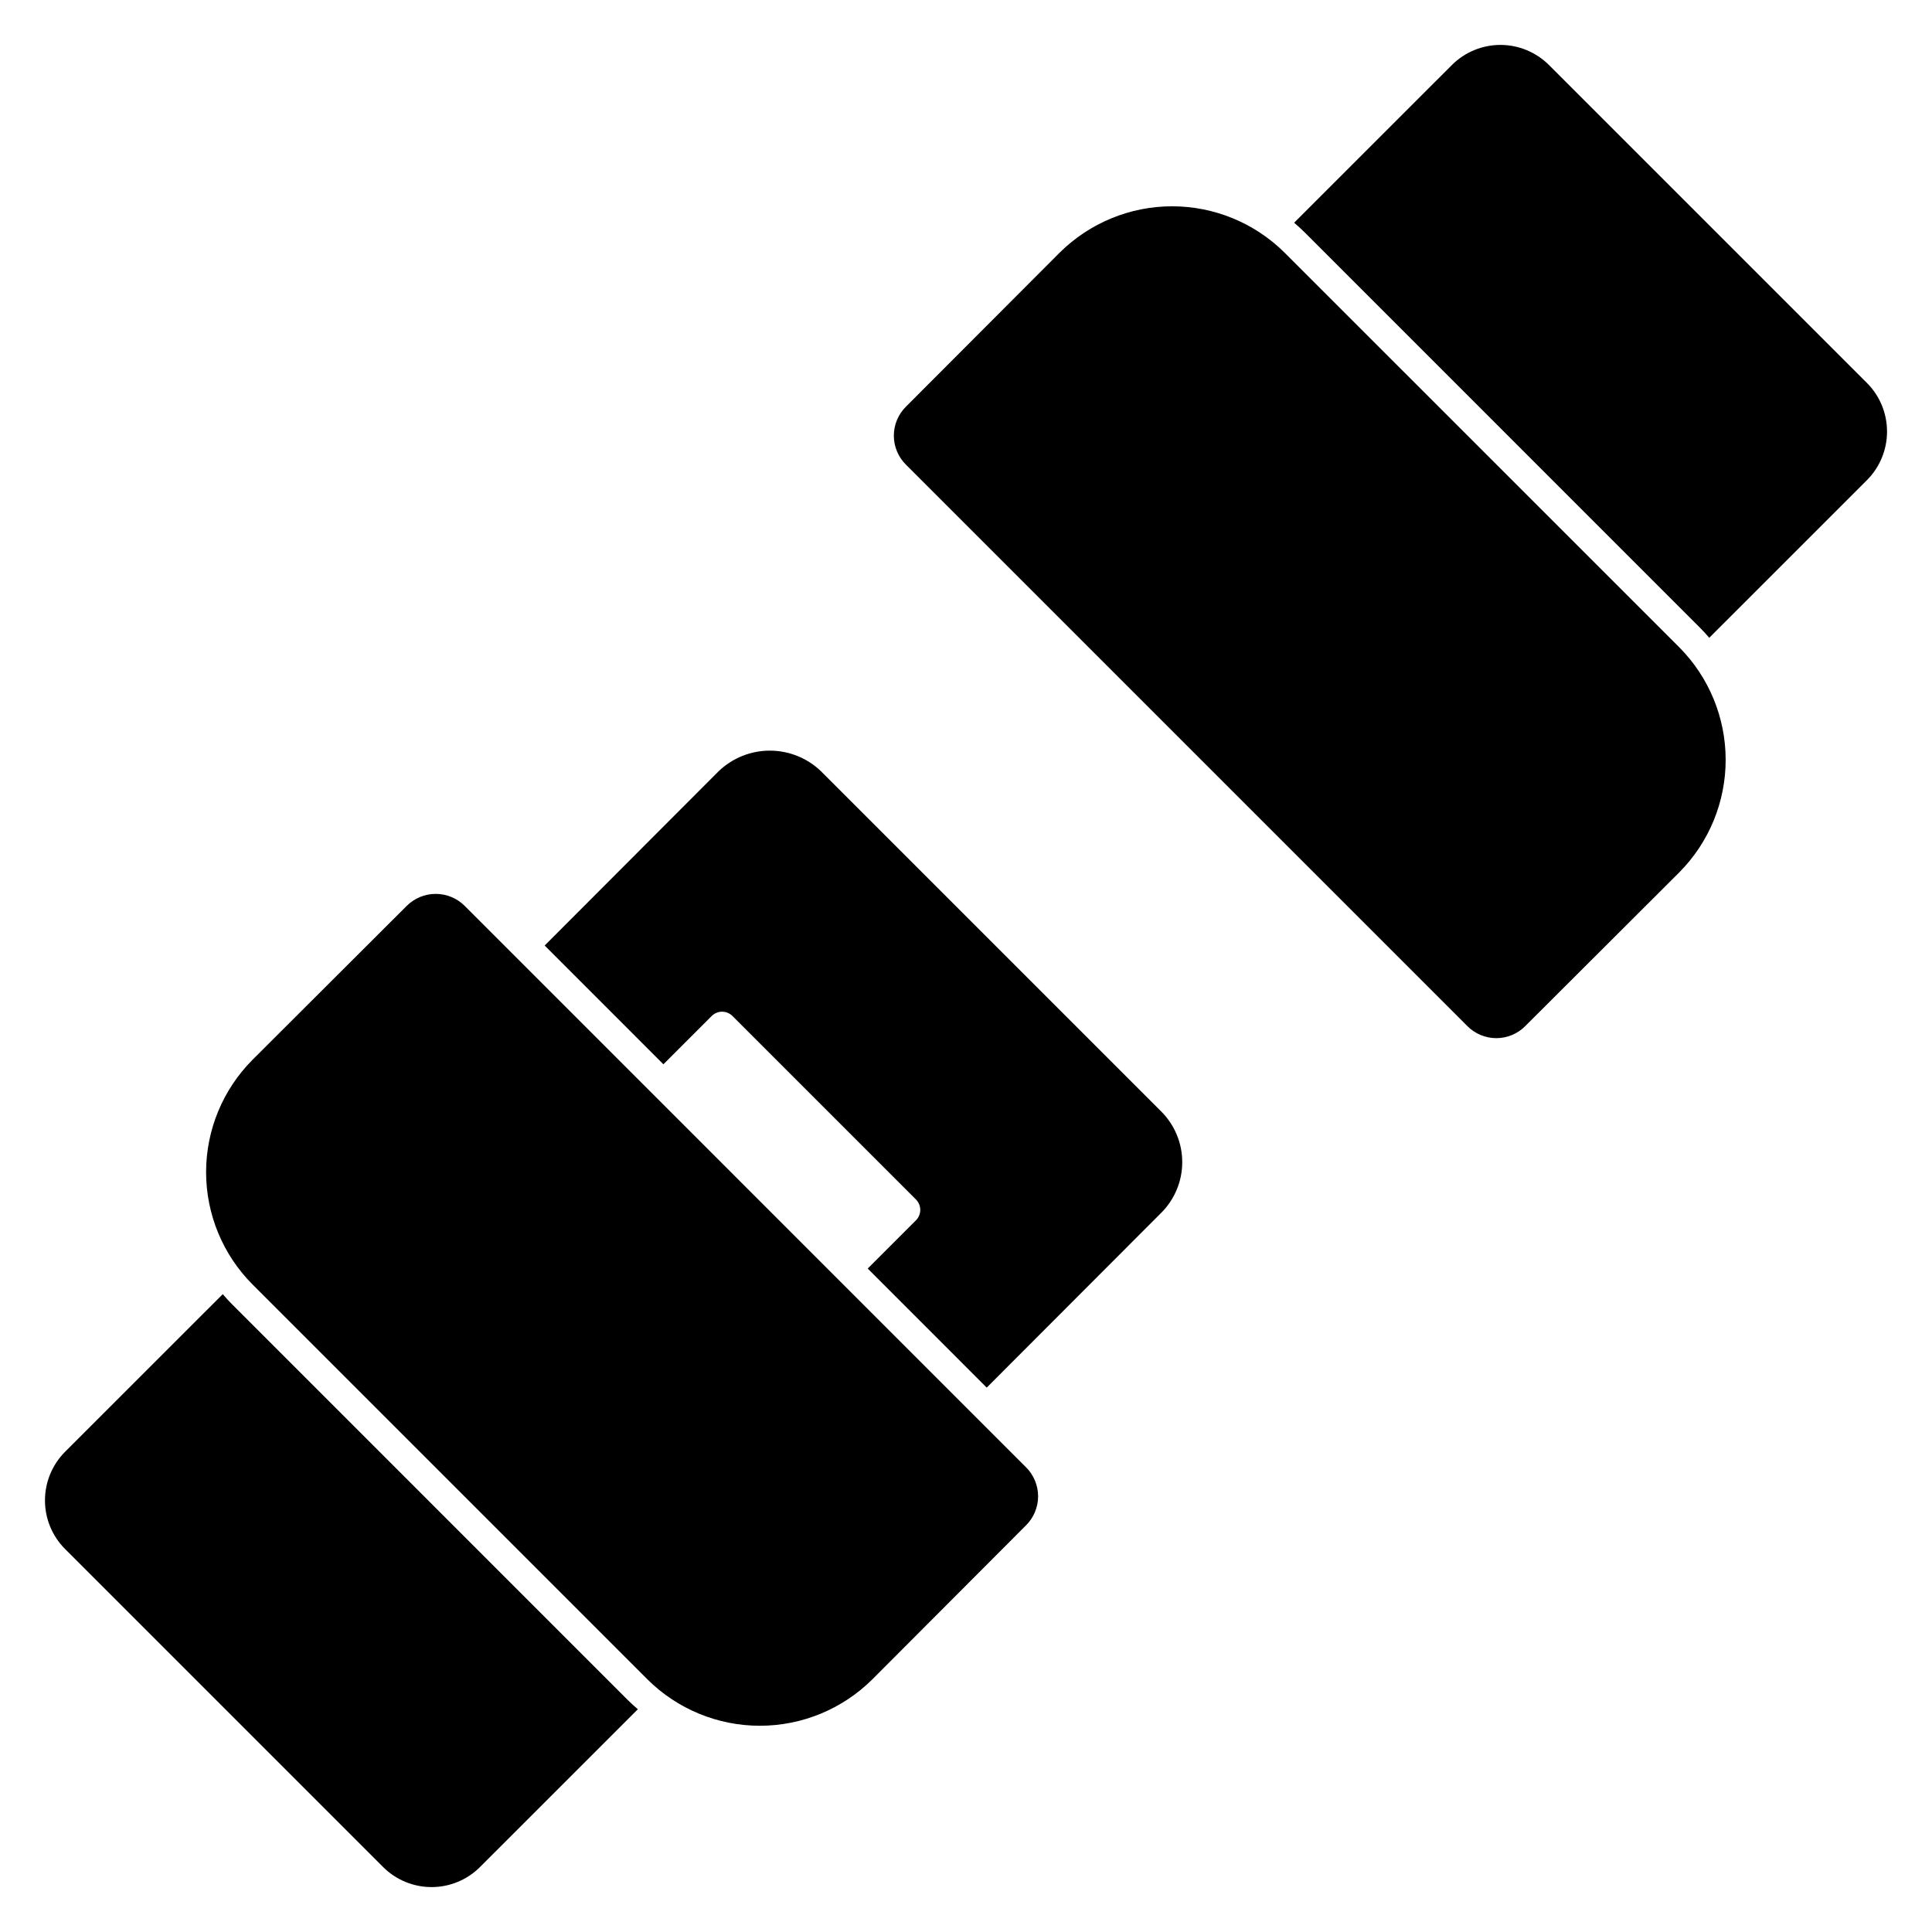
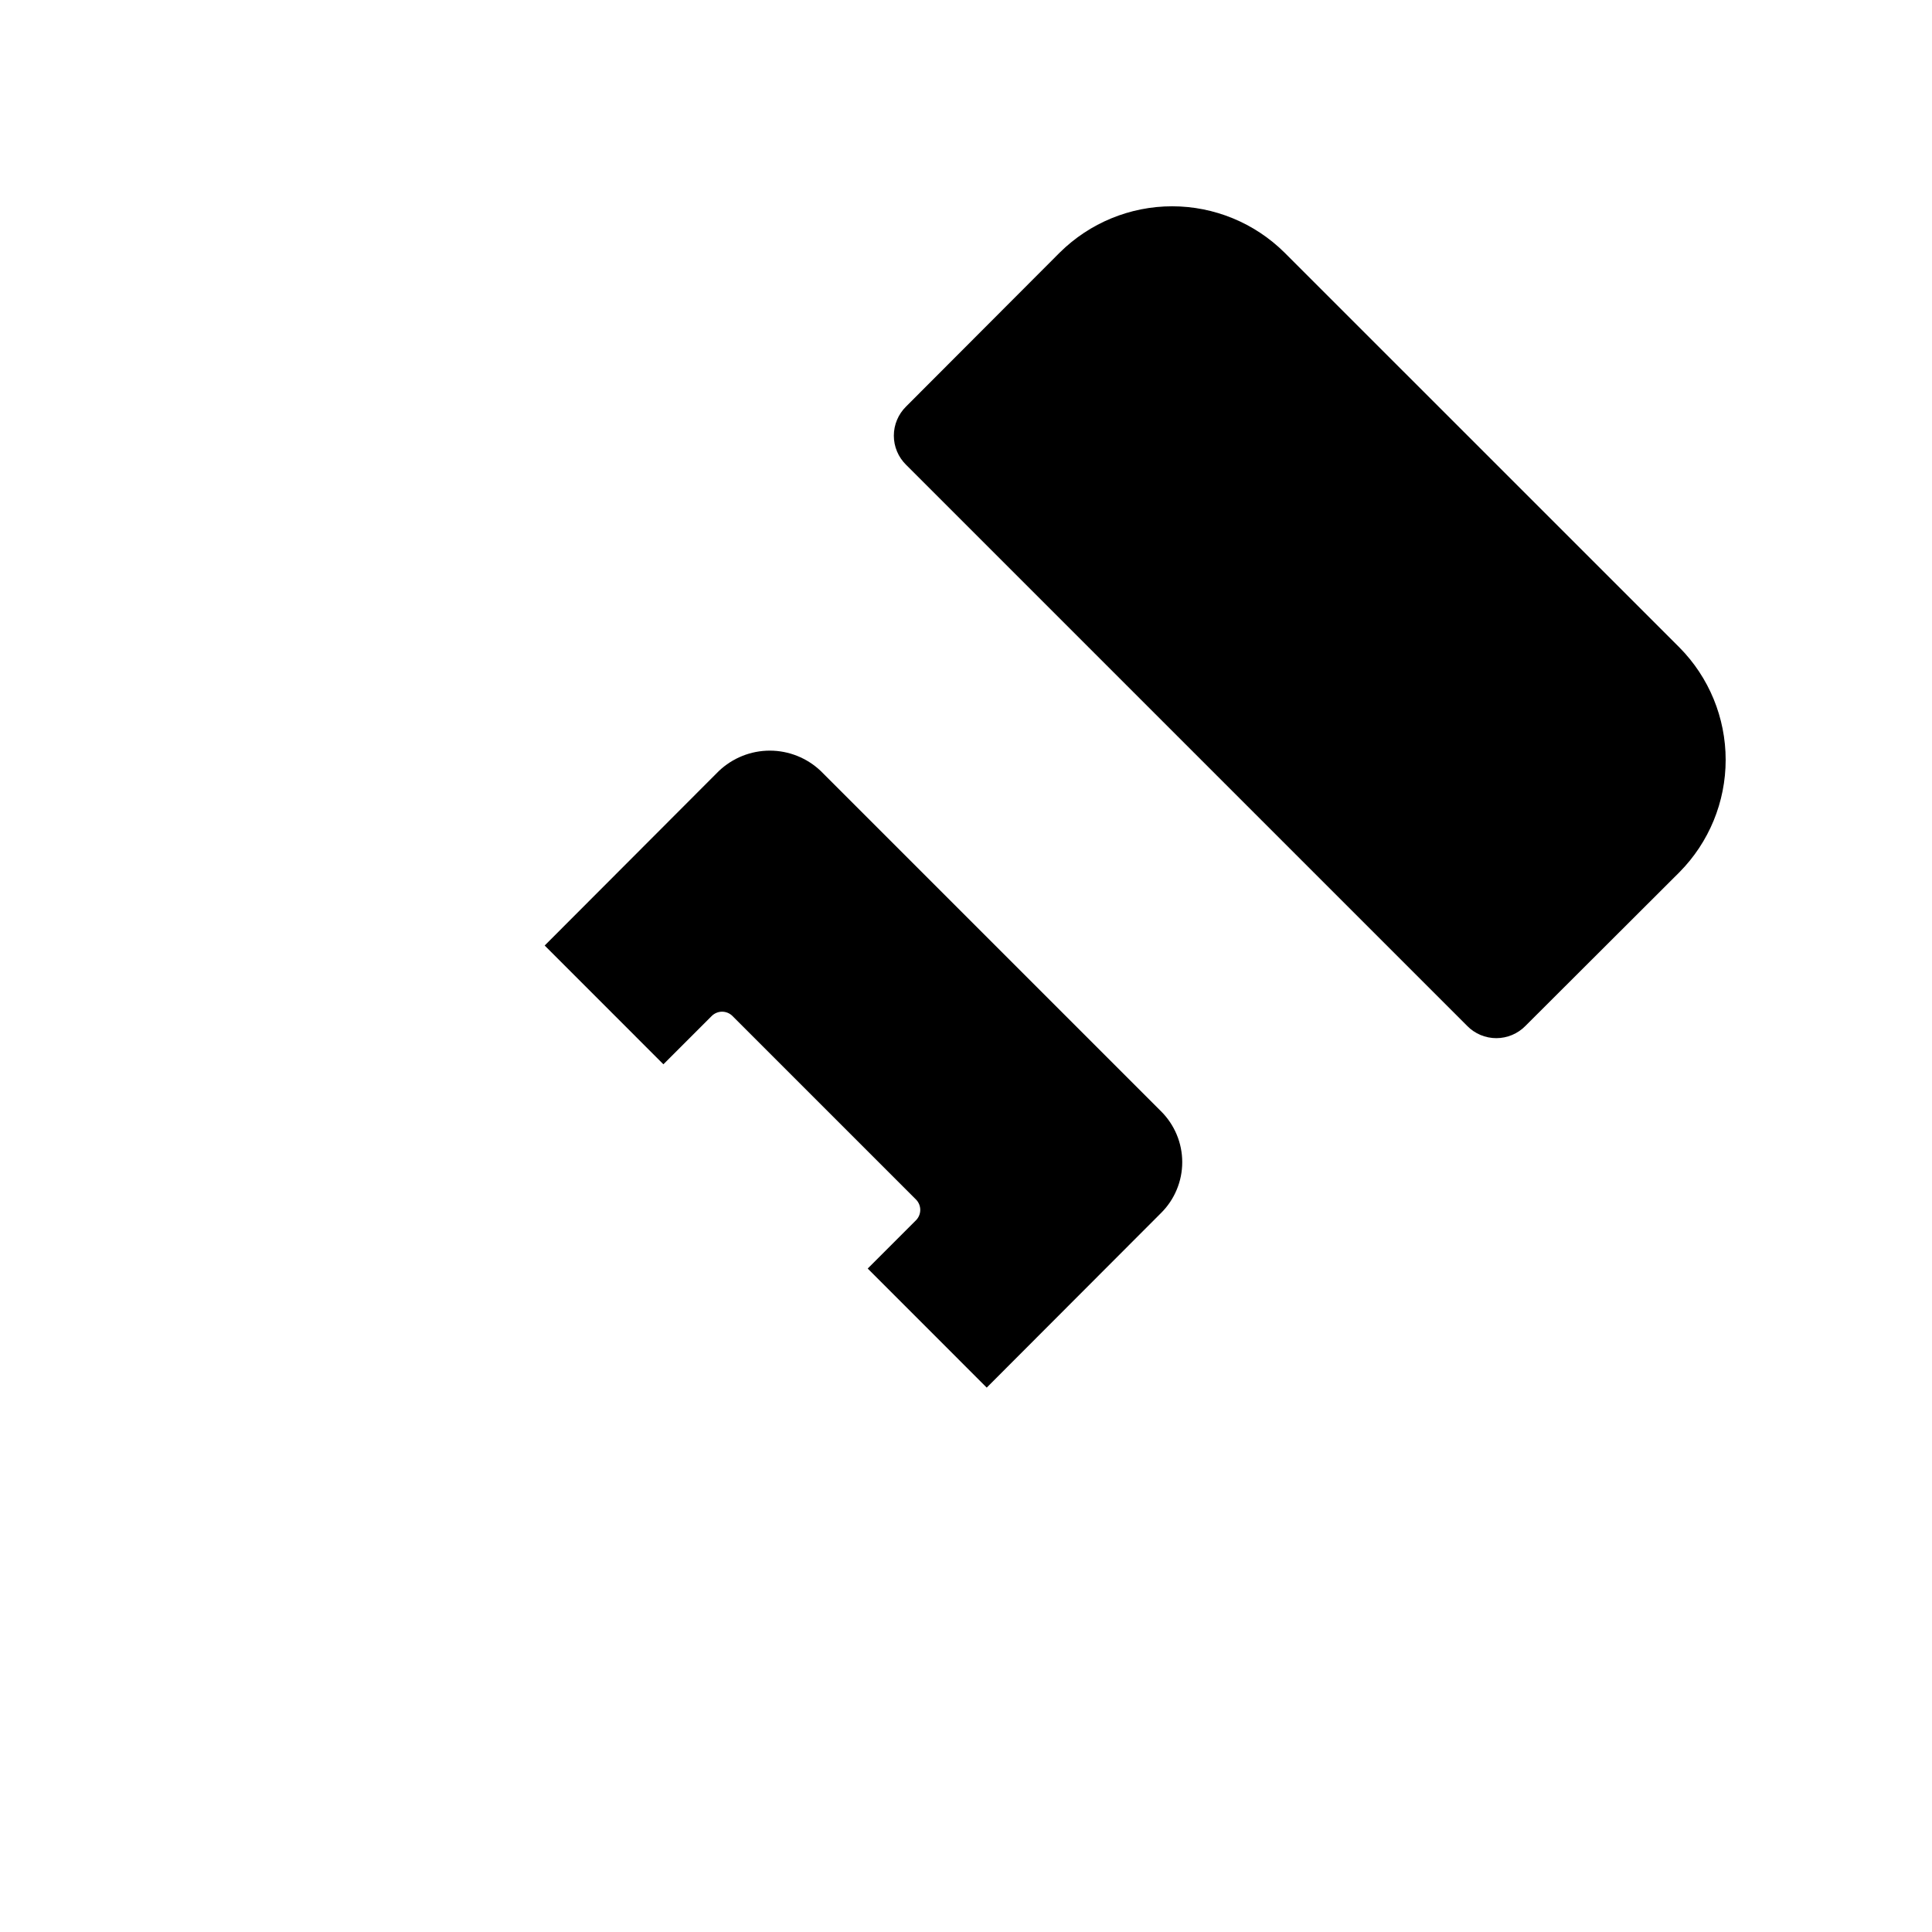
<svg xmlns="http://www.w3.org/2000/svg" width="40" height="40" viewBox="0 0 40 40" fill="none">
  <g clip-path="url(#clip0_1128_41476)">
-     <path d="M4.812 27.011C4.741 26.941 4.676 26.87 4.612 26.794L1.341 30.064C1.078 30.331 0.931 30.69 0.931 31.064C0.931 31.438 1.078 31.798 1.341 32.064L7.935 38.658C8.201 38.922 8.561 39.07 8.935 39.07C9.31 39.07 9.669 38.922 9.935 38.658L13.206 35.388C13.129 35.323 13.059 35.258 12.988 35.188L4.812 27.011Z" fill="black" />
    <path d="M16.994 15.964C16.71 15.693 16.331 15.541 15.938 15.541C15.545 15.541 15.167 15.693 14.882 15.964L11.277 19.576L13.735 22.035L14.735 21.035C14.793 20.978 14.87 20.946 14.95 20.946C15.03 20.946 15.108 20.978 15.165 21.035L18.965 24.835C19.021 24.892 19.053 24.969 19.053 25.049C19.053 25.13 19.021 25.207 18.965 25.264L17.965 26.264L20.429 28.729L24.035 25.117C24.175 24.979 24.286 24.815 24.362 24.633C24.438 24.452 24.477 24.258 24.477 24.061C24.477 23.865 24.438 23.67 24.362 23.489C24.286 23.308 24.175 23.143 24.035 23.005L16.994 15.964Z" fill="black" />
-     <path d="M9.624 18.758C9.545 18.679 9.451 18.615 9.347 18.572C9.244 18.529 9.133 18.507 9.021 18.507C8.909 18.507 8.798 18.529 8.694 18.572C8.591 18.615 8.497 18.679 8.418 18.758L5.229 21.941C4.613 22.559 4.267 23.395 4.267 24.268C4.267 25.14 4.613 25.977 5.229 26.594L13.406 34.771C14.024 35.385 14.861 35.73 15.732 35.73C16.604 35.73 17.44 35.385 18.059 34.771L21.241 31.582C21.321 31.503 21.384 31.41 21.427 31.306C21.47 31.203 21.493 31.092 21.493 30.979C21.493 30.867 21.47 30.756 21.427 30.653C21.384 30.549 21.321 30.455 21.241 30.377L9.624 18.758Z" fill="black" />
-     <path d="M38.659 7.935L32.065 1.341C31.798 1.078 31.439 0.93 31.065 0.93C30.69 0.93 30.331 1.078 30.065 1.341L26.794 4.611C26.87 4.676 26.941 4.741 27.012 4.811L35.188 12.988C35.259 13.058 35.324 13.129 35.388 13.205L38.659 9.935C38.922 9.668 39.069 9.309 39.069 8.935C39.069 8.56 38.922 8.201 38.659 7.935Z" fill="black" />
    <path d="M26.594 5.229C25.975 4.616 25.139 4.271 24.268 4.271C23.396 4.271 22.56 4.616 21.941 5.229L18.759 8.417C18.679 8.496 18.615 8.59 18.572 8.693C18.528 8.797 18.506 8.908 18.506 9.02C18.506 9.132 18.528 9.243 18.572 9.347C18.615 9.45 18.679 9.544 18.759 9.623L30.377 21.241C30.455 21.321 30.549 21.384 30.652 21.428C30.756 21.471 30.867 21.494 30.979 21.494C31.092 21.494 31.203 21.471 31.306 21.428C31.41 21.384 31.504 21.321 31.582 21.241L34.771 18.058C35.384 17.439 35.728 16.603 35.728 15.732C35.728 14.86 35.384 14.024 34.771 13.405L26.594 5.229Z" fill="black" />
  </g>
  <defs>
    <clipPath id="clip0_1128_41476">
      <rect width="40" height="40" fill="white" />
    </clipPath>
  </defs>
</svg>